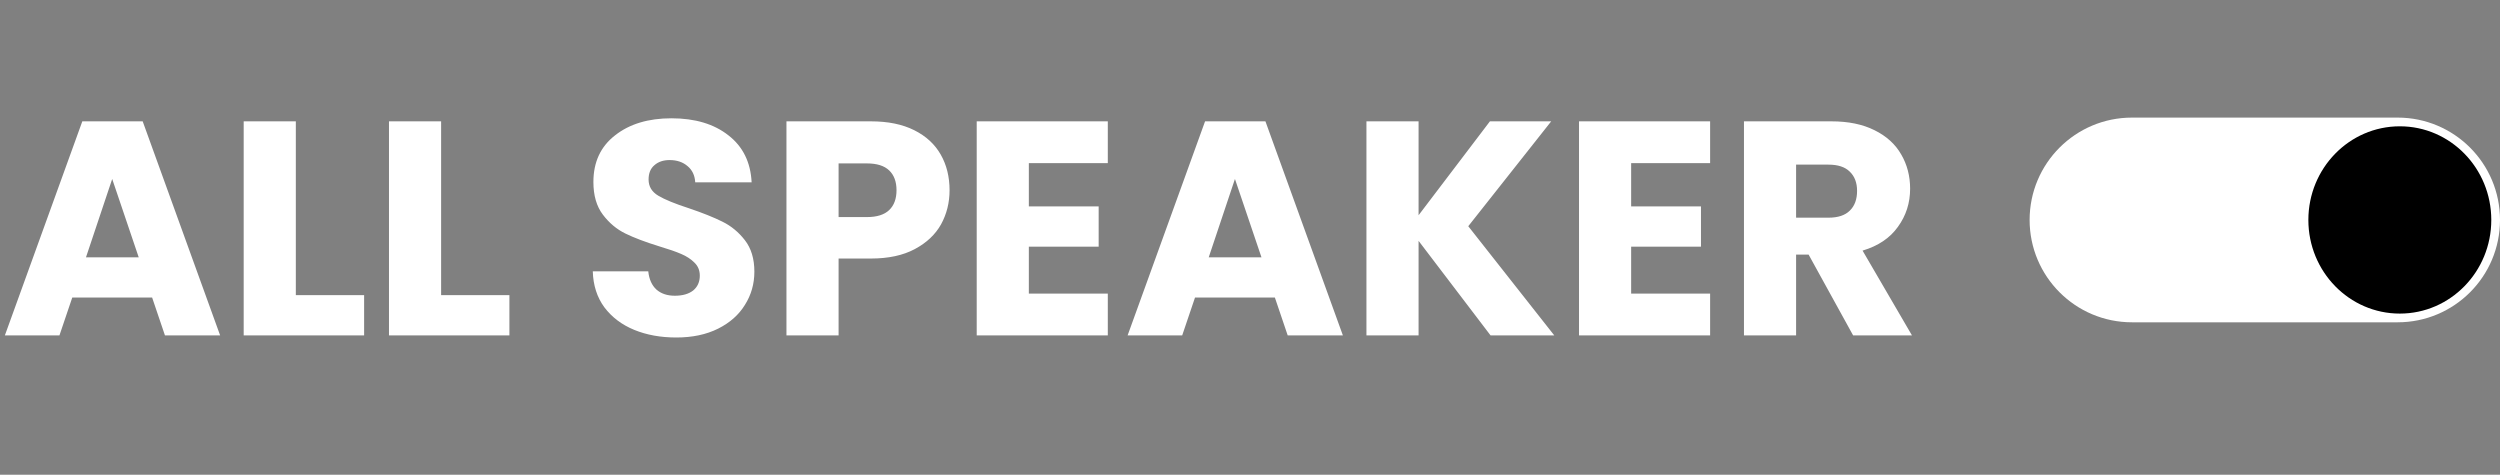
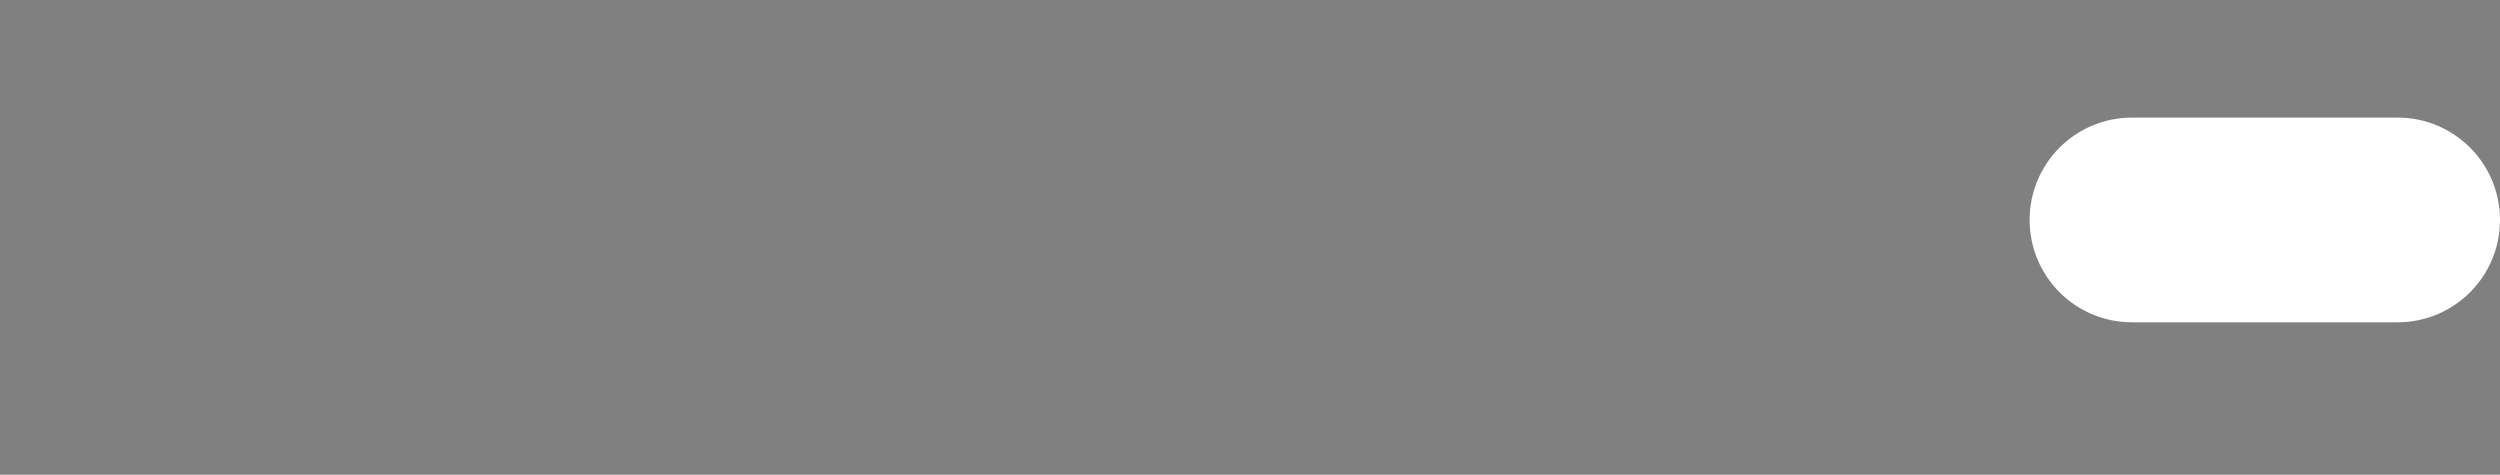
<svg xmlns="http://www.w3.org/2000/svg" width="574" height="109" viewBox="0 0 574 109" fill="none">
  <rect x="0" y="0" width="574" height="109" fill="#808080" stroke="none" />
  <path d="M466 50.5C466 37.521 476.521 27 489.5 27H550.5C563.479 27 574 37.521 574 50.5C574 63.479 563.479 74 550.5 74H489.5C476.521 74 466 63.479 466 50.5Z" fill="white" />
-   <ellipse cx="551" cy="50.5" rx="21" ry="21.5" fill="black" />
-   <path d="M34.93 68.32H16.59L13.65 77H1.12L18.9 27.86H32.76L50.54 77H37.87L34.93 68.32ZM31.85 59.08L25.76 41.09L19.74 59.08H31.85ZM67.921 67.76H83.601V77H55.951V27.86H67.921V67.76ZM101.281 67.76H116.961V77H89.311V27.86H101.281V67.76ZM155.284 77.49C151.691 77.49 148.471 76.907 145.624 75.74C142.777 74.573 140.491 72.847 138.764 70.56C137.084 68.273 136.197 65.52 136.104 62.3H148.844C149.031 64.12 149.661 65.52 150.734 66.5C151.807 67.433 153.207 67.9 154.934 67.9C156.707 67.9 158.107 67.503 159.134 66.71C160.161 65.87 160.674 64.727 160.674 63.28C160.674 62.067 160.254 61.063 159.414 60.27C158.621 59.477 157.617 58.823 156.404 58.31C155.237 57.797 153.557 57.213 151.364 56.56C148.191 55.58 145.601 54.6 143.594 53.62C141.587 52.64 139.861 51.193 138.414 49.28C136.967 47.367 136.244 44.87 136.244 41.79C136.244 37.217 137.901 33.647 141.214 31.08C144.527 28.467 148.844 27.16 154.164 27.16C159.577 27.16 163.941 28.467 167.254 31.08C170.567 33.647 172.341 37.24 172.574 41.86H159.624C159.531 40.273 158.947 39.037 157.874 38.15C156.801 37.217 155.424 36.75 153.744 36.75C152.297 36.75 151.131 37.147 150.244 37.94C149.357 38.687 148.914 39.783 148.914 41.23C148.914 42.817 149.661 44.053 151.154 44.94C152.647 45.827 154.981 46.783 158.154 47.81C161.327 48.883 163.894 49.91 165.854 50.89C167.861 51.87 169.587 53.293 171.034 55.16C172.481 57.027 173.204 59.43 173.204 62.37C173.204 65.17 172.481 67.713 171.034 70C169.634 72.287 167.581 74.107 164.874 75.46C162.167 76.813 158.971 77.49 155.284 77.49ZM218.02 43.68C218.02 46.527 217.367 49.14 216.06 51.52C214.754 53.853 212.747 55.743 210.04 57.19C207.334 58.637 203.974 59.36 199.96 59.36H192.54V77H180.57V27.86H199.96C203.88 27.86 207.194 28.537 209.9 29.89C212.607 31.243 214.637 33.11 215.99 35.49C217.344 37.87 218.02 40.6 218.02 43.68ZM199.05 49.84C201.337 49.84 203.04 49.303 204.16 48.23C205.28 47.157 205.84 45.64 205.84 43.68C205.84 41.72 205.28 40.203 204.16 39.13C203.04 38.057 201.337 37.52 199.05 37.52H192.54V49.84H199.05ZM236.222 37.45V47.39H252.252V56.63H236.222V67.41H254.352V77H224.252V27.86H254.352V37.45H236.222ZM292.713 68.32H274.373L271.433 77H258.903L276.683 27.86H290.543L308.323 77H295.653L292.713 68.32ZM289.633 59.08L283.543 41.09L277.523 59.08H289.633ZM342.225 77L325.705 55.3V77H313.735V27.86H325.705V49.42L342.085 27.86H356.155L337.115 51.94L356.855 77H342.225ZM374.513 37.45V47.39H390.543V56.63H374.513V67.41H392.643V77H362.543V27.86H392.643V37.45H374.513ZM425.474 77L415.254 58.45H412.384V77H400.414V27.86H420.504C424.378 27.86 427.668 28.537 430.374 29.89C433.128 31.243 435.181 33.11 436.534 35.49C437.888 37.823 438.564 40.437 438.564 43.33C438.564 46.597 437.631 49.513 435.764 52.08C433.944 54.647 431.238 56.467 427.644 57.54L438.984 77H425.474ZM412.384 49.98H419.804C421.998 49.98 423.631 49.443 424.704 48.37C425.824 47.297 426.384 45.78 426.384 43.82C426.384 41.953 425.824 40.483 424.704 39.41C423.631 38.337 421.998 37.8 419.804 37.8H412.384V49.98Z" fill="white" />
</svg>